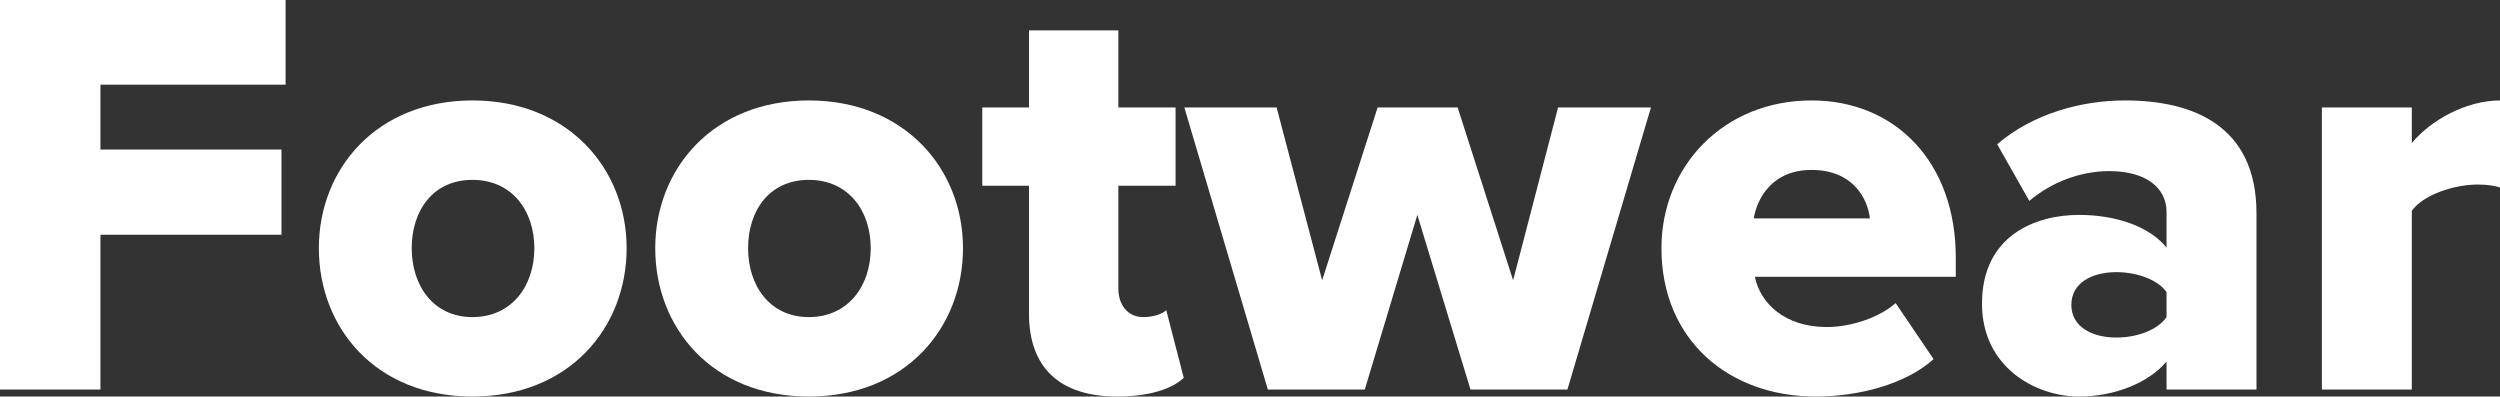
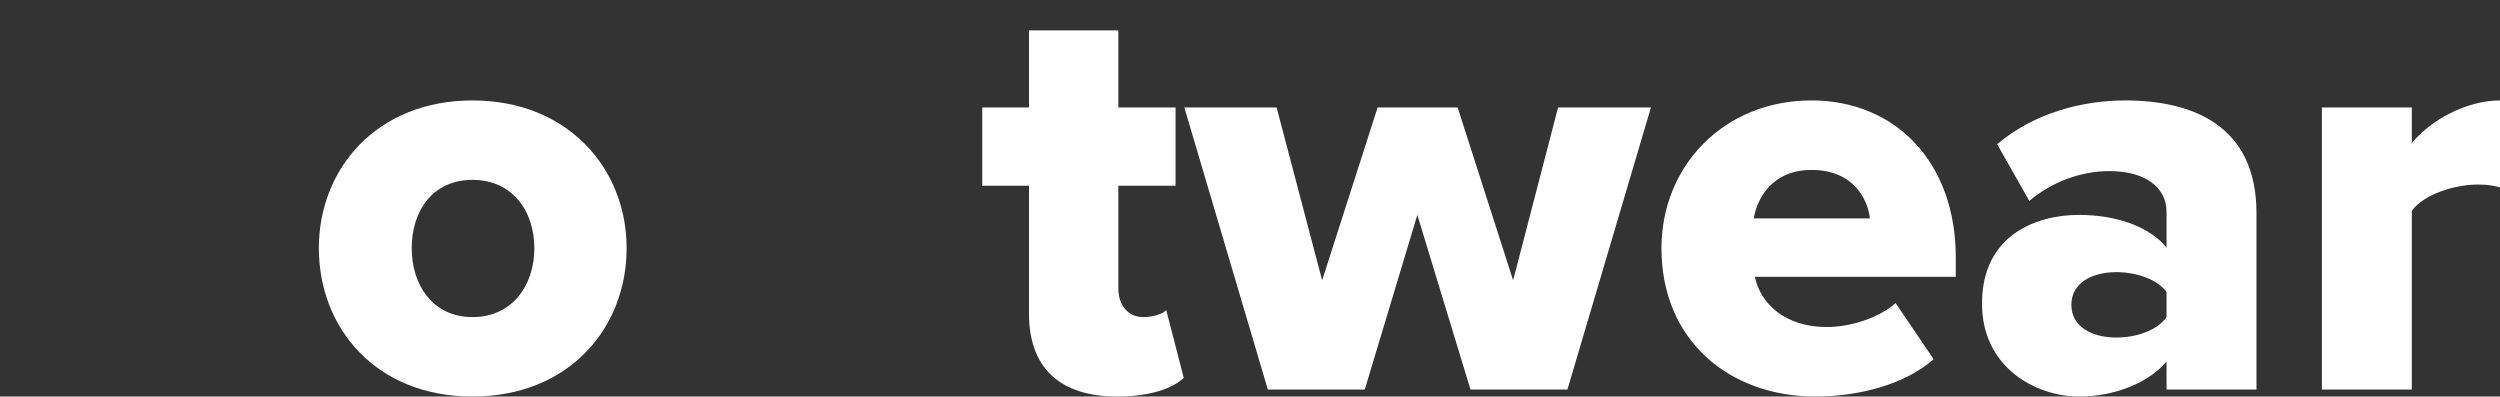
<svg xmlns="http://www.w3.org/2000/svg" id="Layer_1" data-name="Layer 1" viewBox="0 0 428.09 67.9">
  <rect x="0" y="0" width="428.09" height="67.9" fill="#333333" stroke="none" />
  <defs>
    <style>
      .cls-1 {
        fill: #fff;
      }
    </style>
  </defs>
-   <path class="cls-1" d="m0,66.7V0h48.9v14.5h-31.7v11.1h31v14.6h-31v26.5H0Z" />
  <path class="cls-1" d="m54.6,42.5c0-13.6,9.9-25.3,26.3-25.3s26.4,11.7,26.4,25.3-9.8,25.4-26.4,25.4-26.3-11.8-26.3-25.4Zm36.9,0c0-6.4-3.8-11.7-10.6-11.7s-10.4,5.3-10.4,11.7,3.7,11.8,10.4,11.8,10.6-5.3,10.6-11.8Z" />
-   <path class="cls-1" d="m112.2,42.5c0-13.6,9.9-25.3,26.3-25.3s26.4,11.7,26.4,25.3-9.8,25.4-26.4,25.4-26.3-11.8-26.3-25.4Zm36.9,0c0-6.4-3.8-11.7-10.6-11.7s-10.4,5.3-10.4,11.7,3.7,11.8,10.4,11.8,10.6-5.3,10.6-11.8Z" />
  <path class="cls-1" d="m176.2,53.7v-21.9h-8v-13.4h8V5.2h15.3v13.2h9.8v13.4h-9.8v17.6c0,2.8,1.6,4.9,4.3,4.9,1.7,0,3.4-.6,3.9-1.2l3,11.6c-1.9,1.8-5.7,3.2-11.4,3.2-9.8,0-15.1-4.9-15.1-14.2Z" />
  <path class="cls-1" d="m251.8,66.7l-9.1-29.9-9,29.9h-16.6l-14.3-48.3h15.8l7.8,29.6,9.5-29.6h13.7l9.5,29.6,7.7-29.6h15.9l-14.3,48.3h-16.6Z" />
  <path class="cls-1" d="m310.2,17.2c14.3,0,24.7,10.5,24.7,26.9v3.3h-34.4c.9,4.5,5.1,8.6,12.3,8.6,4.3,0,9.1-1.7,11.8-4.1l6.5,9.6c-4.8,4.3-12.8,6.4-20.2,6.4-14.9,0-26.4-9.7-26.4-25.4,0-14,10.6-25.3,25.7-25.3Zm-9.9,20.2h19.9c-.4-3.4-2.9-8.3-10-8.3-6.7,0-9.3,4.8-9.9,8.3Z" />
  <path class="cls-1" d="m370.99,66.7v-4.8c-3,3.6-8.8,6-15,6-7.4,0-16.6-5-16.6-15.9,0-11.7,9.2-15.2,16.6-15.2,6.4,0,12.1,2,15,5.6v-6.1c0-4.2-3.6-7-9.8-7-4.8,0-9.8,1.8-13.7,5.1l-5.5-9.7c6.2-5.3,14.5-7.5,21.9-7.5,11.6,0,22.5,4.3,22.5,19.3v30.2h-15.4Zm0-16.7c-1.6-2.2-5.2-3.4-8.6-3.4-4.1,0-7.7,1.8-7.7,5.6s3.6,5.6,7.7,5.6c3.4,0,7-1.2,8.6-3.5v-4.3Z" />
  <path class="cls-1" d="m397.59,66.7V18.4h15.4v6.1c3.2-3.9,9.3-7.3,15.1-7.3v14.9c-.9-.3-2.2-.5-3.8-.5-4,0-9.3,1.7-11.3,4.5v30.6h-15.4Z" />
</svg>